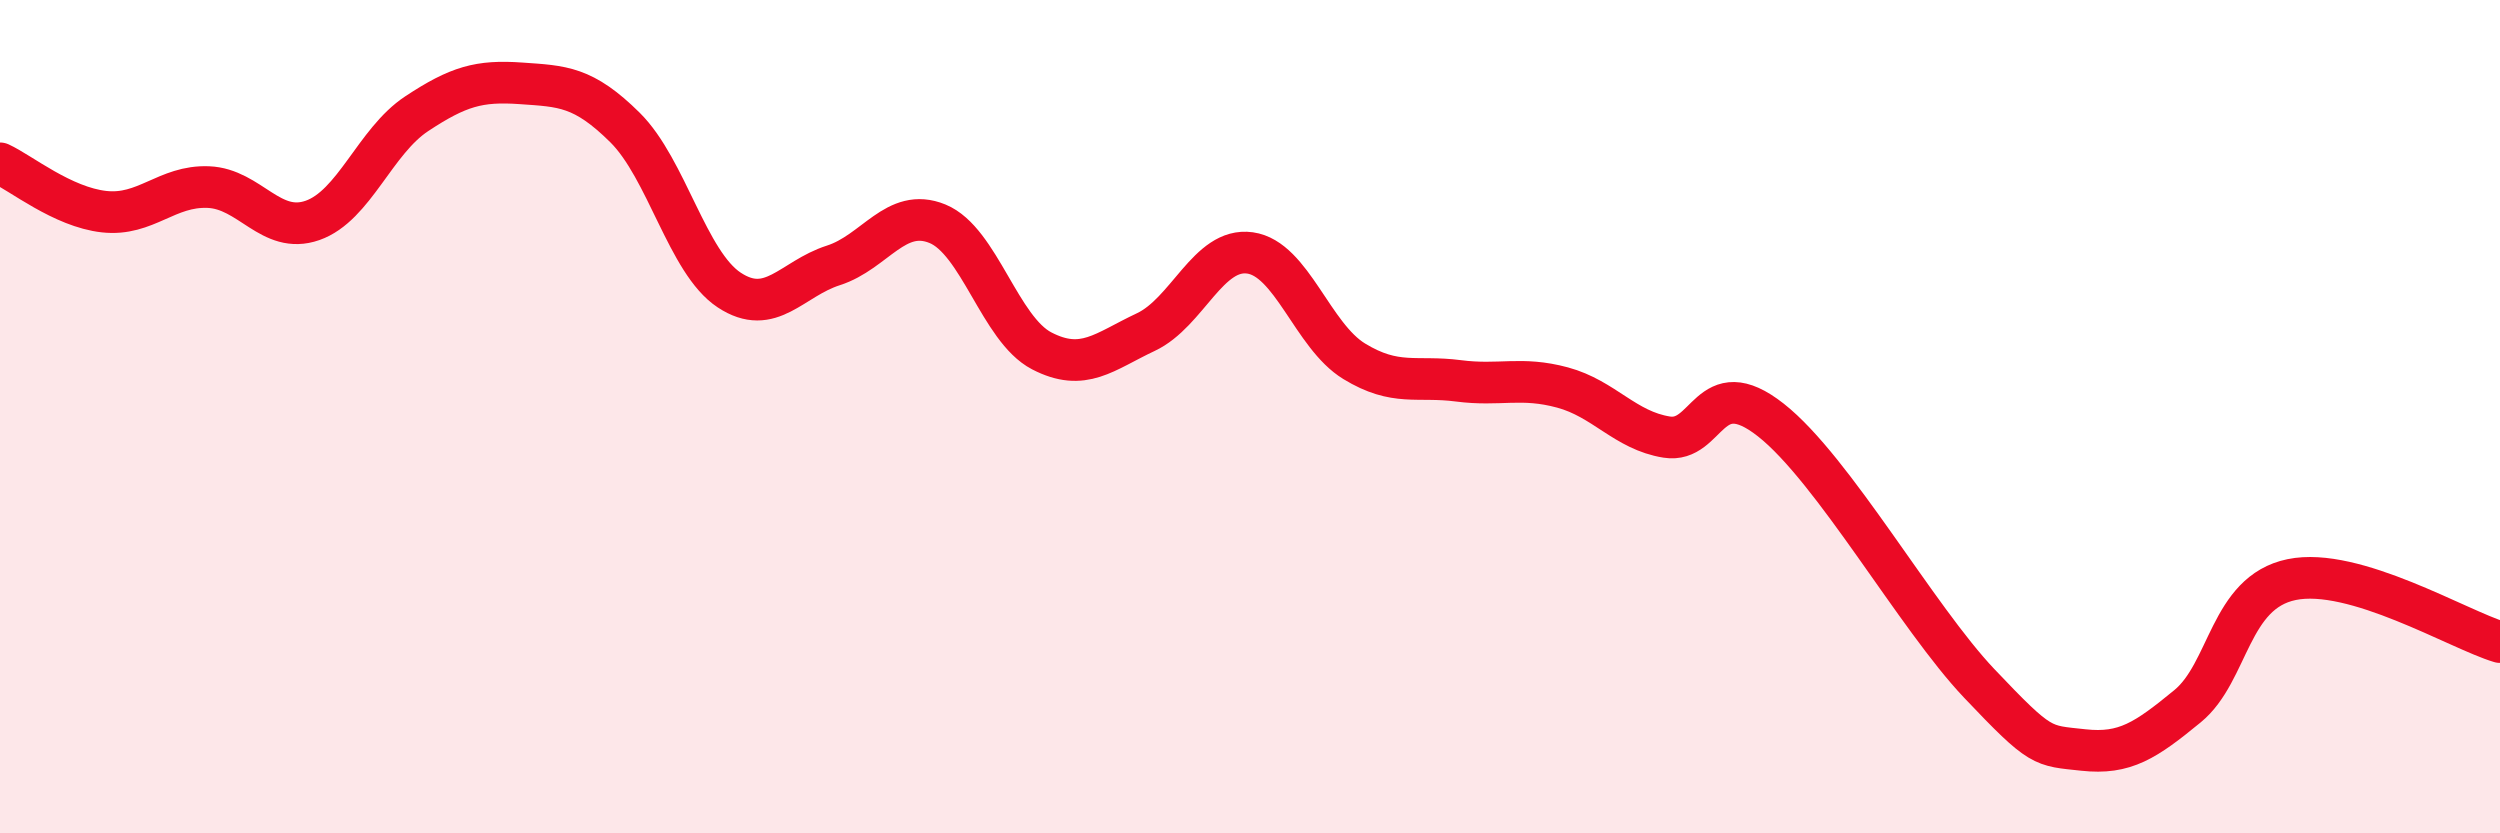
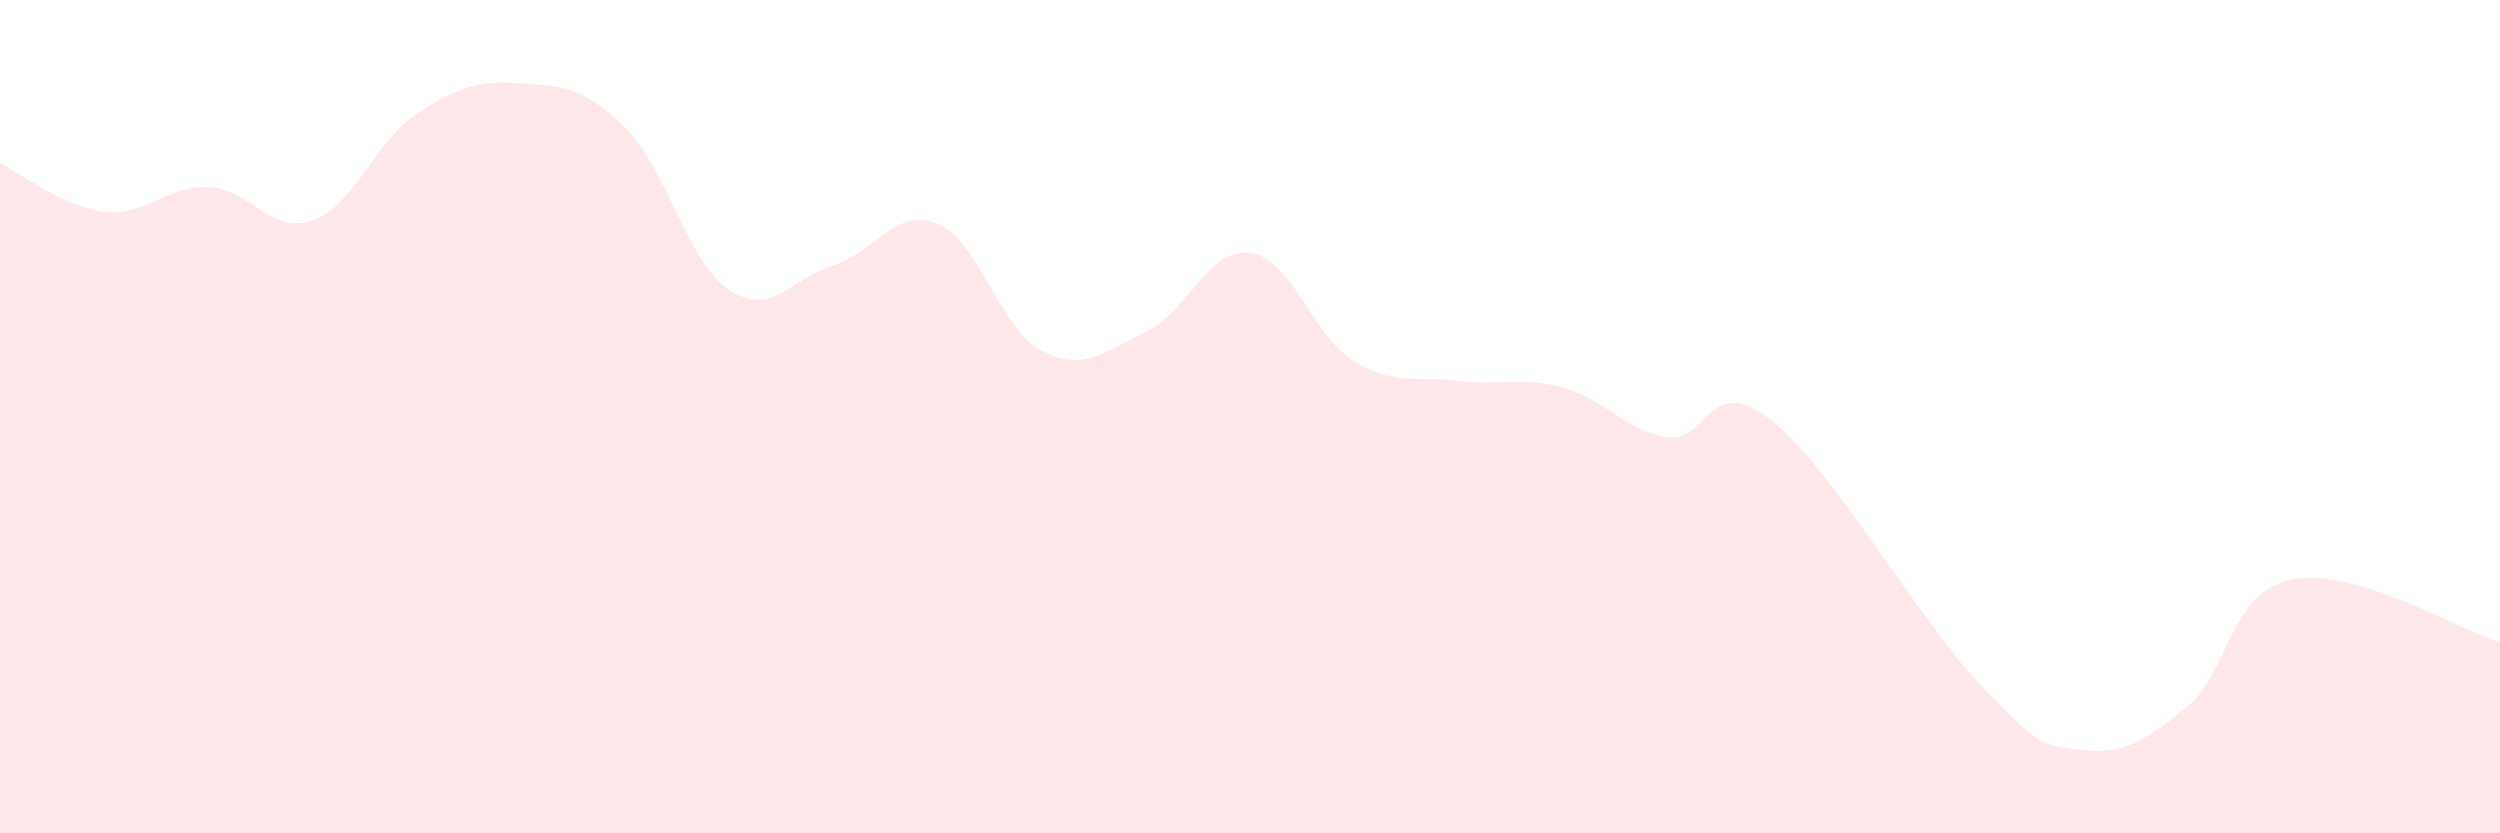
<svg xmlns="http://www.w3.org/2000/svg" width="60" height="20" viewBox="0 0 60 20">
  <path d="M 0,3.92 C 0.5,4.15 1.5,4.97 2.5,5.08 C 3.5,5.19 4,4.45 5,4.49 C 6,4.53 6.5,5.64 7.5,5.29 C 8.5,4.94 9,3.39 10,2.73 C 11,2.07 11.5,1.93 12.5,2 C 13.5,2.07 14,2.07 15,3.06 C 16,4.05 16.5,6.3 17.5,6.96 C 18.5,7.62 19,6.69 20,6.37 C 21,6.05 21.5,4.96 22.5,5.37 C 23.5,5.78 24,7.9 25,8.42 C 26,8.94 26.5,8.44 27.5,7.97 C 28.5,7.5 29,5.93 30,6.07 C 31,6.21 31.5,8.06 32.5,8.67 C 33.5,9.28 34,9.01 35,9.14 C 36,9.27 36.5,9.03 37.5,9.3 C 38.5,9.57 39,10.33 40,10.49 C 41,10.65 41,8.9 42.5,10.08 C 44,11.26 46,14.82 47.5,16.4 C 49,17.98 49,17.89 50,18 C 51,18.11 51.5,17.77 52.5,16.95 C 53.5,16.13 53.5,14.22 55,13.91 C 56.5,13.6 59,15.11 60,15.41L60 20L0 20Z" fill="#EB0A25" opacity="0.1" stroke-linecap="round" stroke-linejoin="round" />
-   <path d="M 0,3.92 C 0.5,4.15 1.5,4.97 2.5,5.08 C 3.5,5.19 4,4.45 5,4.49 C 6,4.53 6.5,5.64 7.5,5.29 C 8.5,4.94 9,3.39 10,2.73 C 11,2.07 11.5,1.93 12.5,2 C 13.5,2.07 14,2.07 15,3.06 C 16,4.05 16.5,6.3 17.5,6.96 C 18.5,7.62 19,6.69 20,6.37 C 21,6.05 21.5,4.96 22.5,5.37 C 23.5,5.78 24,7.9 25,8.42 C 26,8.94 26.5,8.44 27.5,7.97 C 28.5,7.5 29,5.93 30,6.07 C 31,6.21 31.5,8.06 32.5,8.67 C 33.5,9.28 34,9.01 35,9.14 C 36,9.27 36.5,9.03 37.5,9.3 C 38.5,9.57 39,10.33 40,10.49 C 41,10.65 41,8.9 42.5,10.08 C 44,11.26 46,14.82 47.5,16.4 C 49,17.98 49,17.89 50,18 C 51,18.11 51.5,17.77 52.5,16.95 C 53.5,16.13 53.5,14.22 55,13.91 C 56.5,13.6 59,15.11 60,15.41" stroke="#EB0A25" stroke-width="1" fill="none" stroke-linecap="round" stroke-linejoin="round" />
</svg>